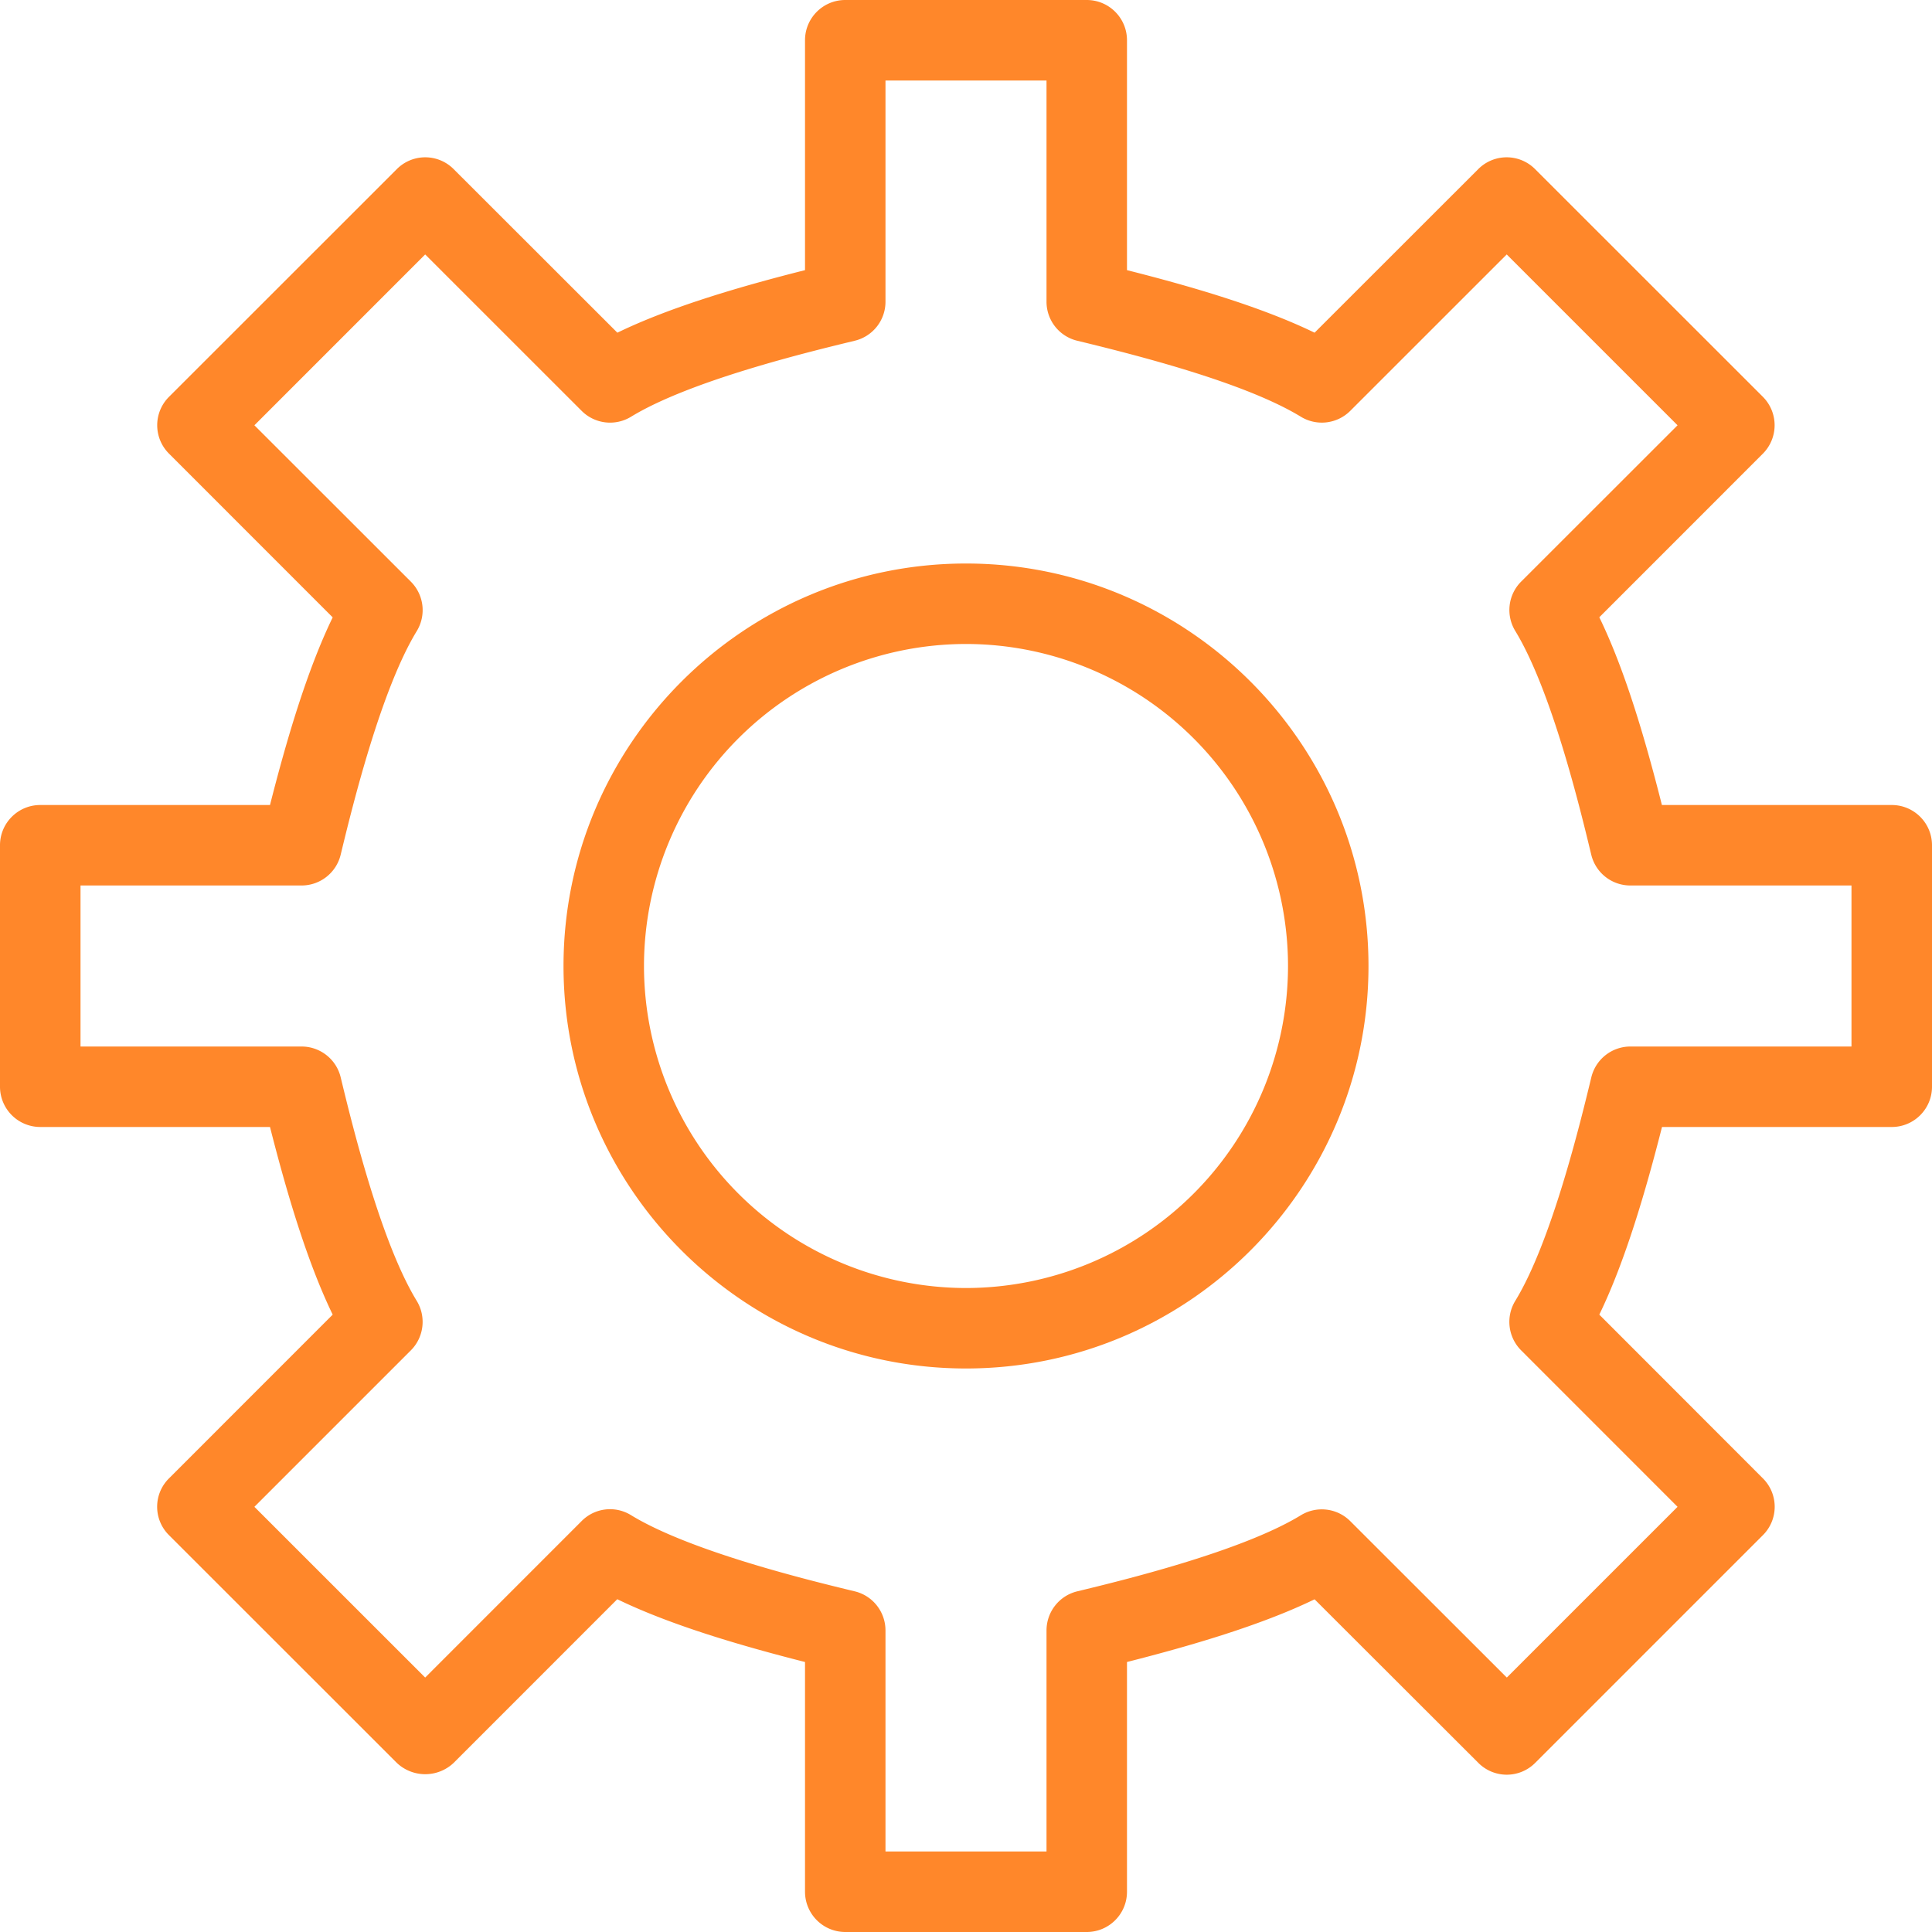
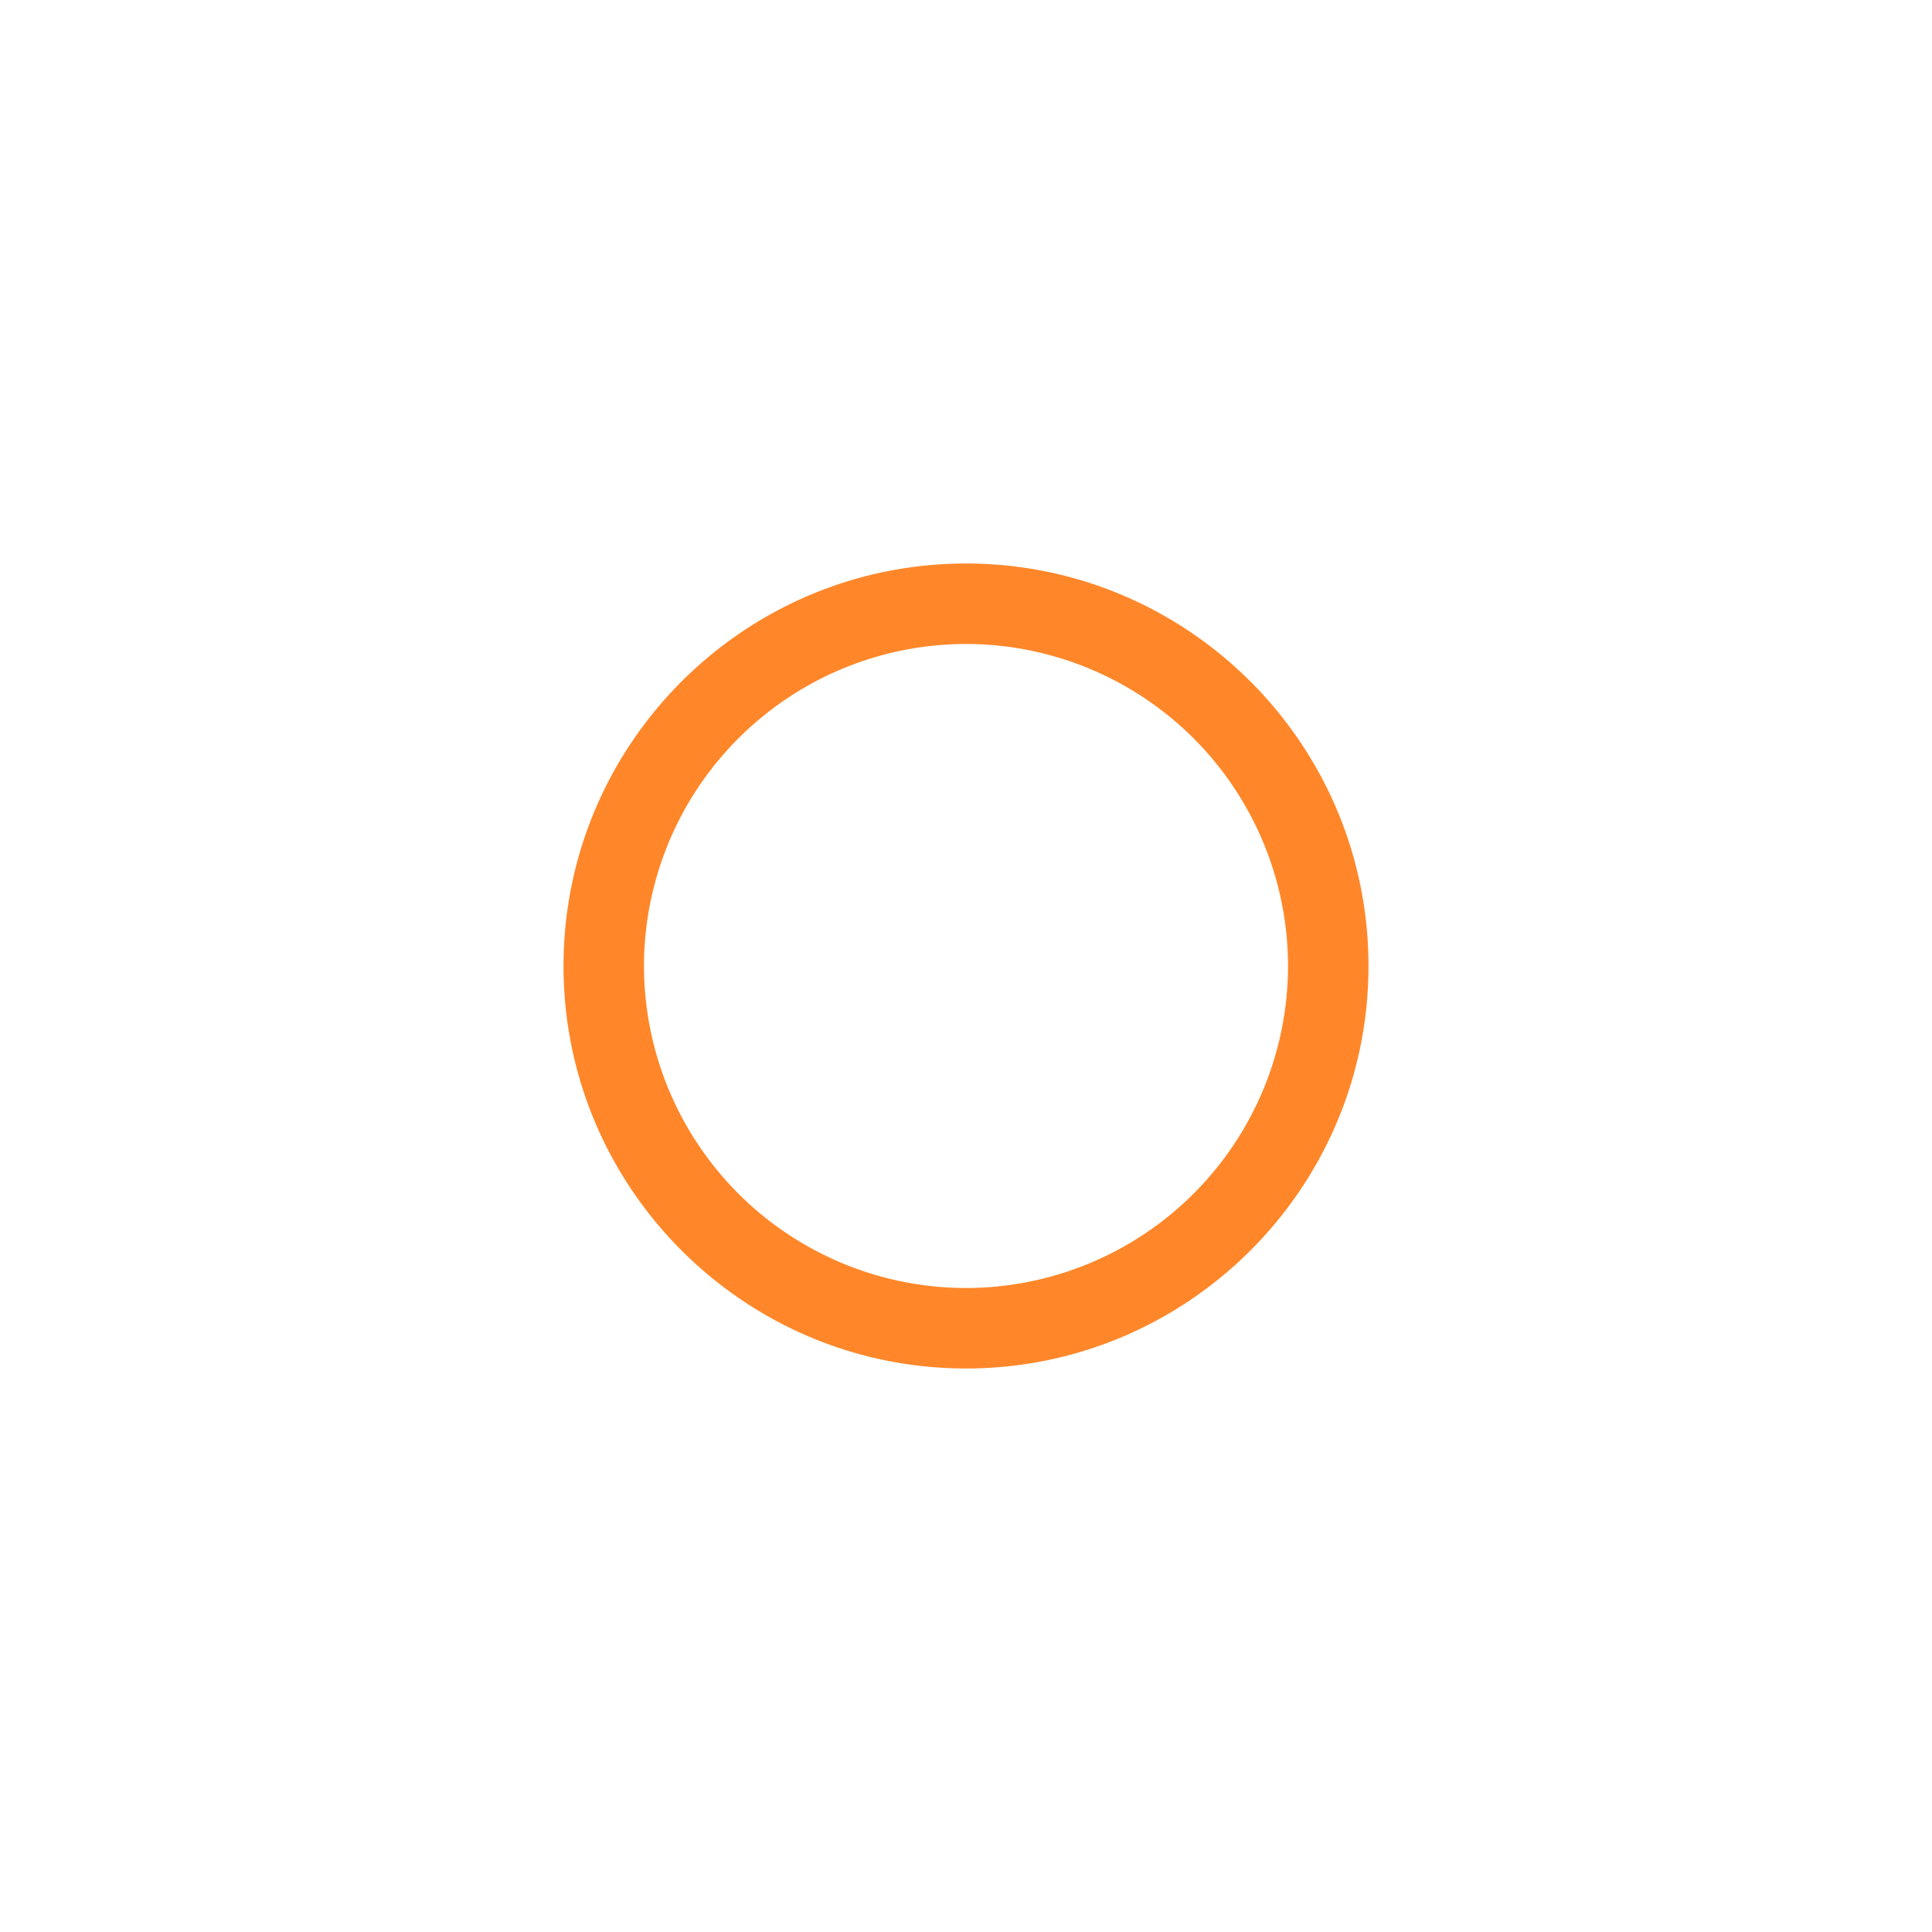
<svg xmlns="http://www.w3.org/2000/svg" width="40" height="40" viewBox="0 0 40 40">
  <g fill="#FF872A" fill-rule="evenodd">
-     <path d="M18.333 38.333h3.334v-4.576c0-.385.263-.72.636-.81.93-.225 3.4-.824 4.629-1.575a.833.833 0 0 1 1.023.121l3.242 3.239 3.535-3.535-3.239-3.24a.834.834 0 0 1-.121-1.024c.751-1.228 1.35-3.7 1.575-4.63a.833.833 0 0 1 .81-.636h4.576v-3.334h-4.578a.832.832 0 0 1-.81-.638c-.223-.927-.818-3.393-1.573-4.632a.832.832 0 0 1 .121-1.021l3.239-3.237-3.537-3.537-3.24 3.239a.833.833 0 0 1-1.022.121c-1.11-.676-3.173-1.221-4.628-1.573a.83.83 0 0 1-.638-.808v-4.58h-3.334v4.58a.83.83 0 0 1-.638.808c-.927.225-3.393.818-4.63 1.573a.832.832 0 0 1-1.022-.121l-3.24-3.239-3.536 3.537 3.24 3.238a.834.834 0 0 1 .121 1.024c-.751 1.23-1.35 3.7-1.575 4.63a.833.833 0 0 1-.81.636H1.667v3.334h4.576c.385 0 .72.263.81.636.225.93.824 3.402 1.575 4.63.2.329.15.752-.121 1.024l-3.24 3.24 3.536 3.535 3.239-3.24a.827.827 0 0 1 1.023-.122c1.232.753 3.702 1.352 4.632 1.577.373.09.636.425.636.81v4.576zM22.5 40h-5a.834.834 0 0 1-.833-.833V34.41c-1.319-.335-2.78-.762-3.887-1.3l-3.387 3.388a.856.856 0 0 1-1.178 0L3.5 31.785a.827.827 0 0 1 0-1.178l3.388-3.389c-.536-1.105-.963-2.566-1.298-3.885H.833A.834.834 0 0 1 0 22.5v-5c0-.46.373-.833.833-.833H5.59c.335-1.319.762-2.78 1.298-3.885L3.5 9.393a.83.83 0 0 1 0-1.178l4.715-4.713a.83.83 0 0 1 1.178 0l3.389 3.386c1.106-.538 2.568-.963 3.885-1.295V.833c0-.46.373-.833.833-.833h5c.46 0 .833.373.833.833v4.76c1.315.332 2.777.757 3.884 1.295l3.388-3.386a.83.83 0 0 1 1.178 0l4.715 4.713a.834.834 0 0 1 0 1.178l-3.386 3.387c.54 1.108.963 2.57 1.296 3.887h4.759c.46 0 .833.373.833.833v5c0 .46-.373.833-.833.833H34.41c-.335 1.319-.762 2.78-1.298 3.885l3.386 3.389a.83.83 0 0 1 0 1.178l-4.713 4.713a.83.83 0 0 1-1.178 0l-3.39-3.386c-1.104.536-2.565.963-3.884 1.298v4.757c0 .46-.373.833-.833.833z" />
    <path d="M20 13.333A6.673 6.673 0 0 0 13.333 20 6.673 6.673 0 0 0 20 26.667 6.673 6.673 0 0 0 26.667 20 6.673 6.673 0 0 0 20 13.333m0 15c-4.595 0-8.333-3.738-8.333-8.333 0-4.595 3.738-8.333 8.333-8.333 4.595 0 8.333 3.738 8.333 8.333 0 4.595-3.738 8.333-8.333 8.333" />
  </g>
</svg>